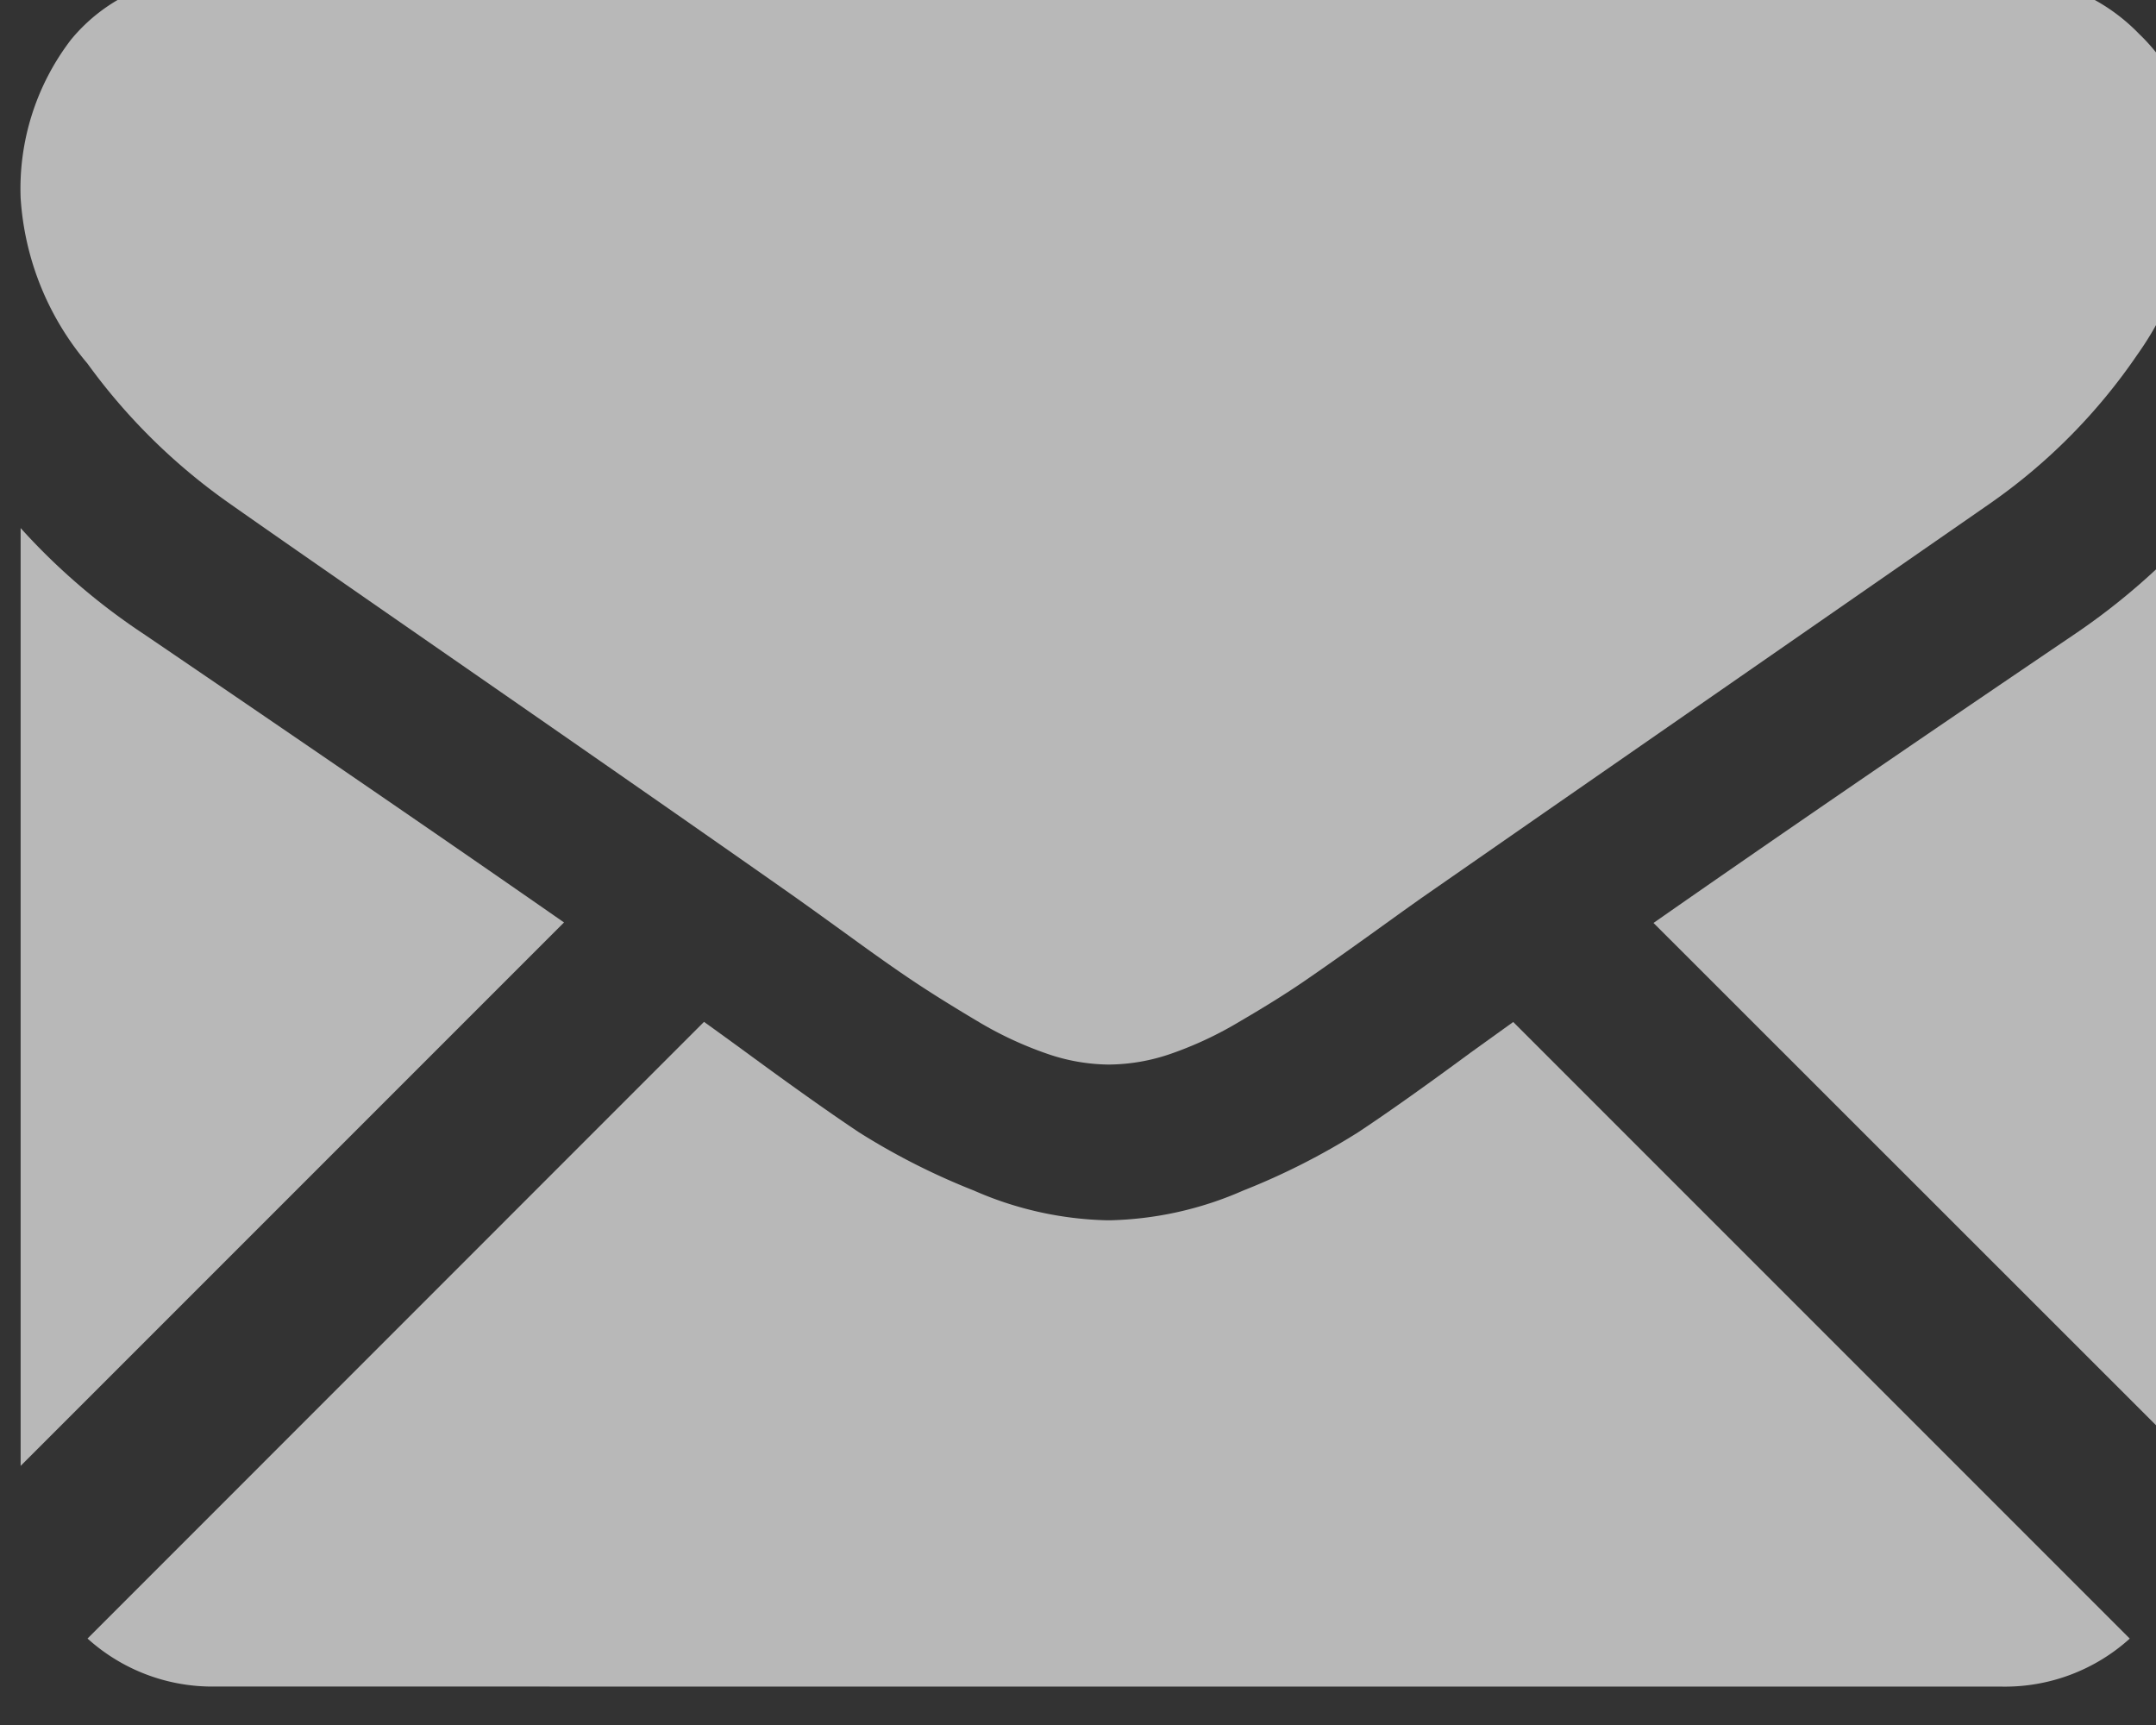
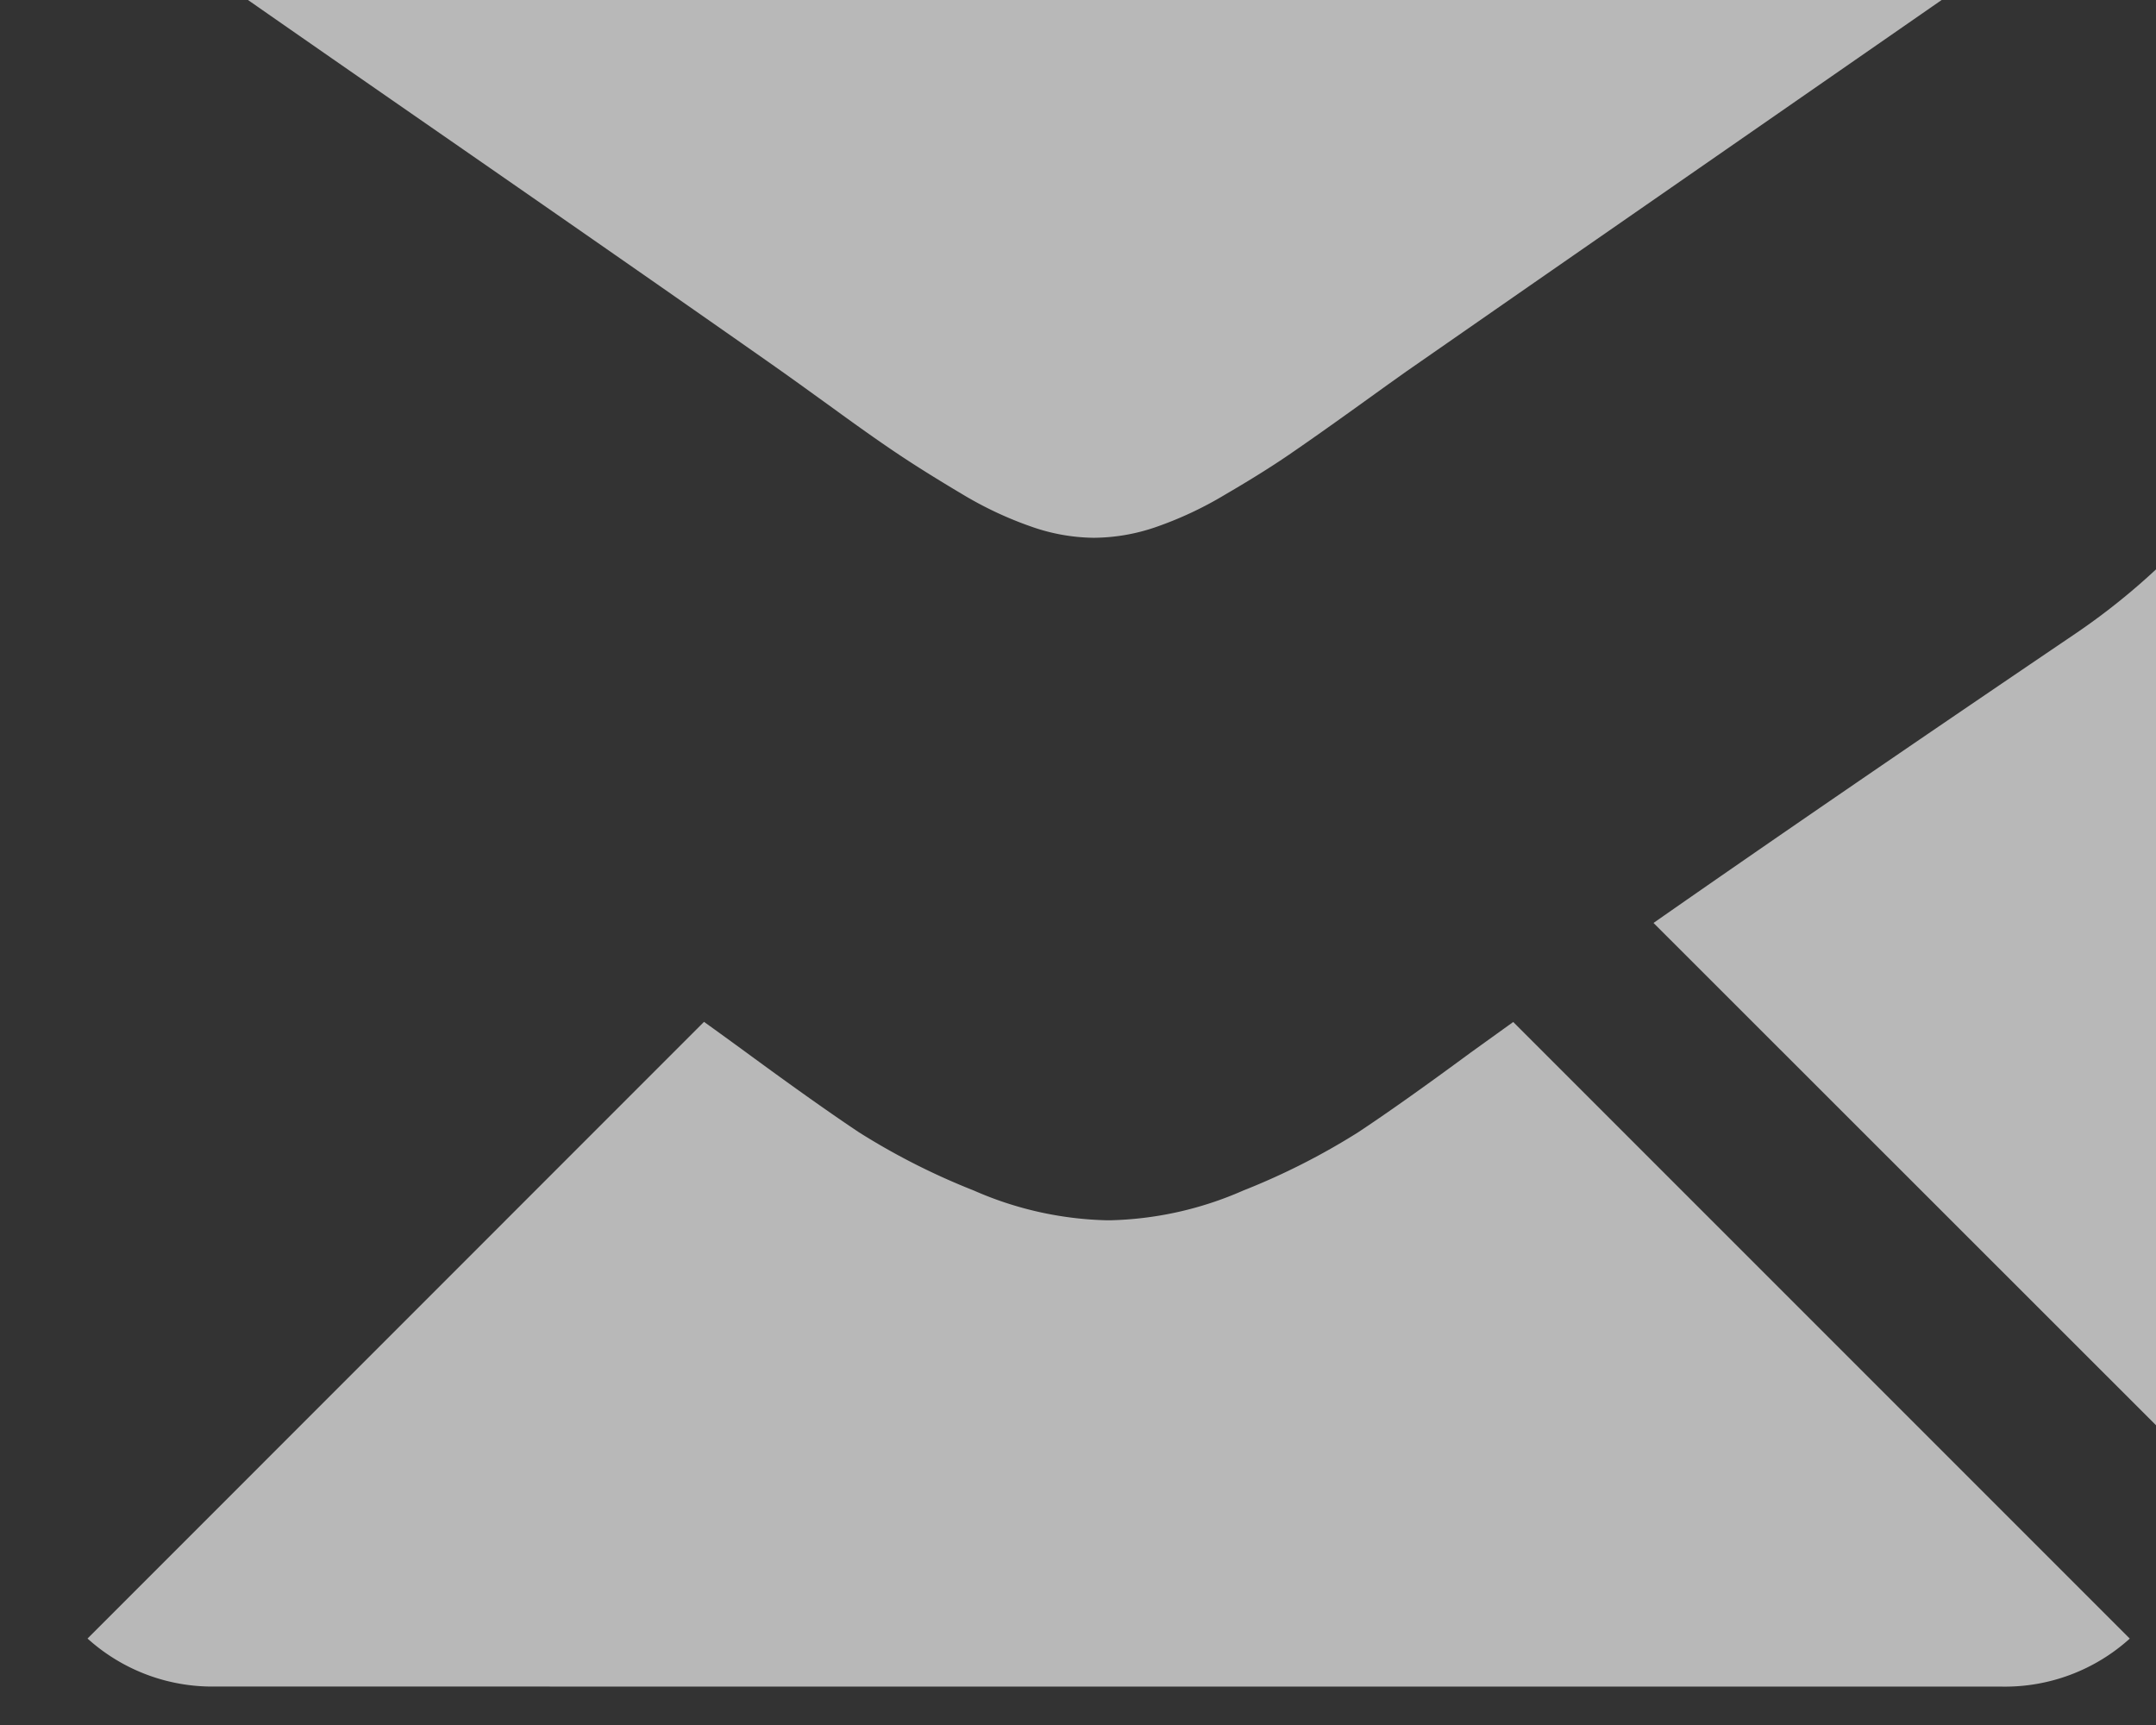
<svg xmlns="http://www.w3.org/2000/svg" width="30" height="24">
  <rect width="100%" height="100%" fill="#333333" stroke="none" />
  <defs />
  <defs>
    <clipPath id="a">
      <path fill="#fff" stroke="#707070" d="M0 0h30v24H0z" data-name="Rectangle 2" transform="translate(.151)" />
    </clipPath>
  </defs>
  <g clip-path="url(#a)" data-name="Mask Group 1" opacity=".65" transform="translate(-.151)">
    <g fill="#fff" data-name="Group 15">
      <path d="M28.014 23.466a2.588 2.588 0 001.772-.668l-8.579-8.579-.594.427q-.963.71-1.563 1.107a9.631 9.631 0 01-1.6.811 4.867 4.867 0 01-1.859.414h-.03a4.865 4.865 0 01-1.859-.414 9.6 9.6 0 01-1.6-.811q-.6-.4-1.563-1.107a92.937 92.937 0 00-.592-.429l-8.578 8.58a2.589 2.589 0 001.772.668z" data-name="Path 9" />
-       <path d="M2.145 8.817a8.958 8.958 0 01-1.707-1.47v13.048l7.561-7.561q-2.269-1.58-5.854-4.017z" data-name="Path 10" />
      <path d="M29.028 8.817q-3.452 2.337-5.869 4.024l7.558 7.554V7.347a9.325 9.325 0 01-1.689 1.47z" data-name="Path 11" />
-       <path d="M28.014-.325H3.138a2.413 2.413 0 00-2 .878 3.409 3.409 0 00-.7 2.2 3.948 3.948 0 00.929 2.304 8.383 8.383 0 001.977 1.947q.574.406 3.464 2.408c1.04.721 1.944 1.349 2.722 1.891.662.462 1.234.861 1.705 1.193l.252.18.466.336q.549.4.912.642t.879.549a5.126 5.126 0 00.972.456 2.689 2.689 0 00.845.152h.034a2.689 2.689 0 00.843-.148 5.115 5.115 0 00.972-.456q.515-.3.879-.549t.912-.642l.466-.335.253-.18 1.71-1.188 6.2-4.3a8.037 8.037 0 002.061-2.078 4.47 4.47 0 00.827-2.551 2.593 2.593 0 00-.8-1.91 2.613 2.613 0 00-1.904-.799z" data-name="Path 12" />
+       <path d="M28.014-.325H3.138q.574.406 3.464 2.408c1.04.721 1.944 1.349 2.722 1.891.662.462 1.234.861 1.705 1.193l.252.18.466.336q.549.4.912.642t.879.549a5.126 5.126 0 00.972.456 2.689 2.689 0 00.845.152h.034a2.689 2.689 0 00.843-.148 5.115 5.115 0 00.972-.456q.515-.3.879-.549t.912-.642l.466-.335.253-.18 1.71-1.188 6.2-4.3a8.037 8.037 0 002.061-2.078 4.47 4.47 0 00.827-2.551 2.593 2.593 0 00-.8-1.91 2.613 2.613 0 00-1.904-.799z" data-name="Path 12" />
    </g>
  </g>
</svg>